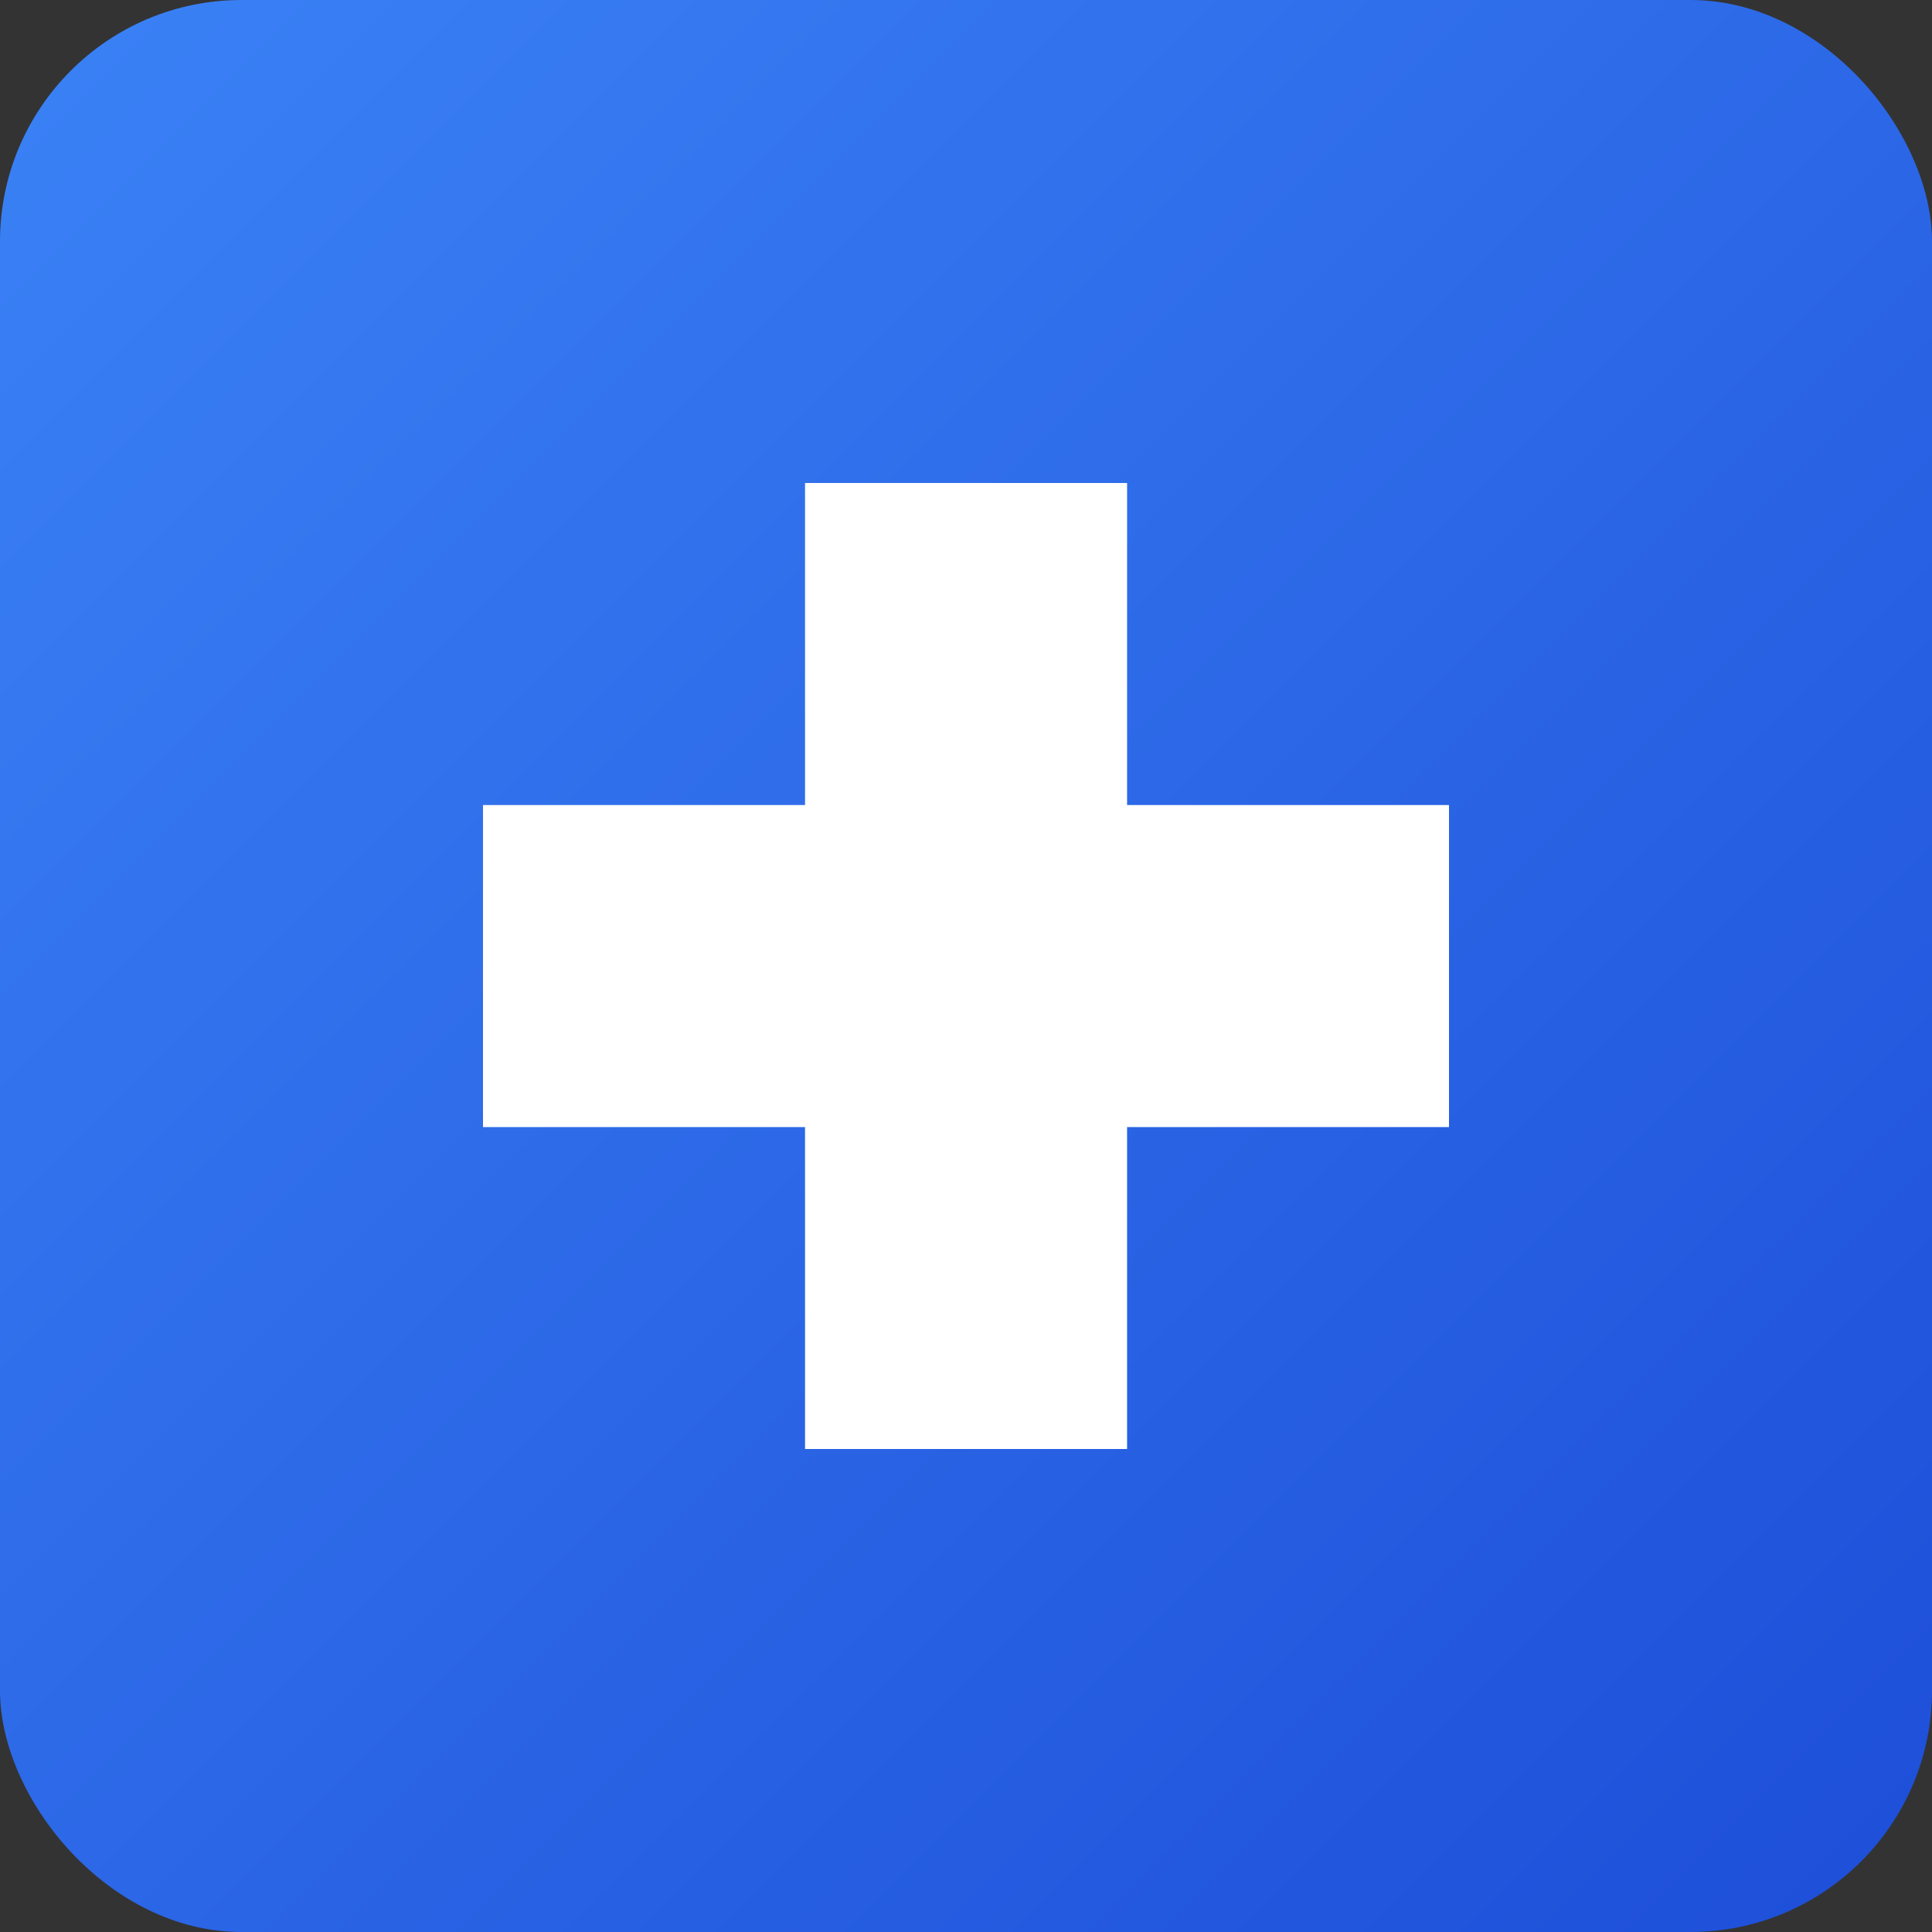
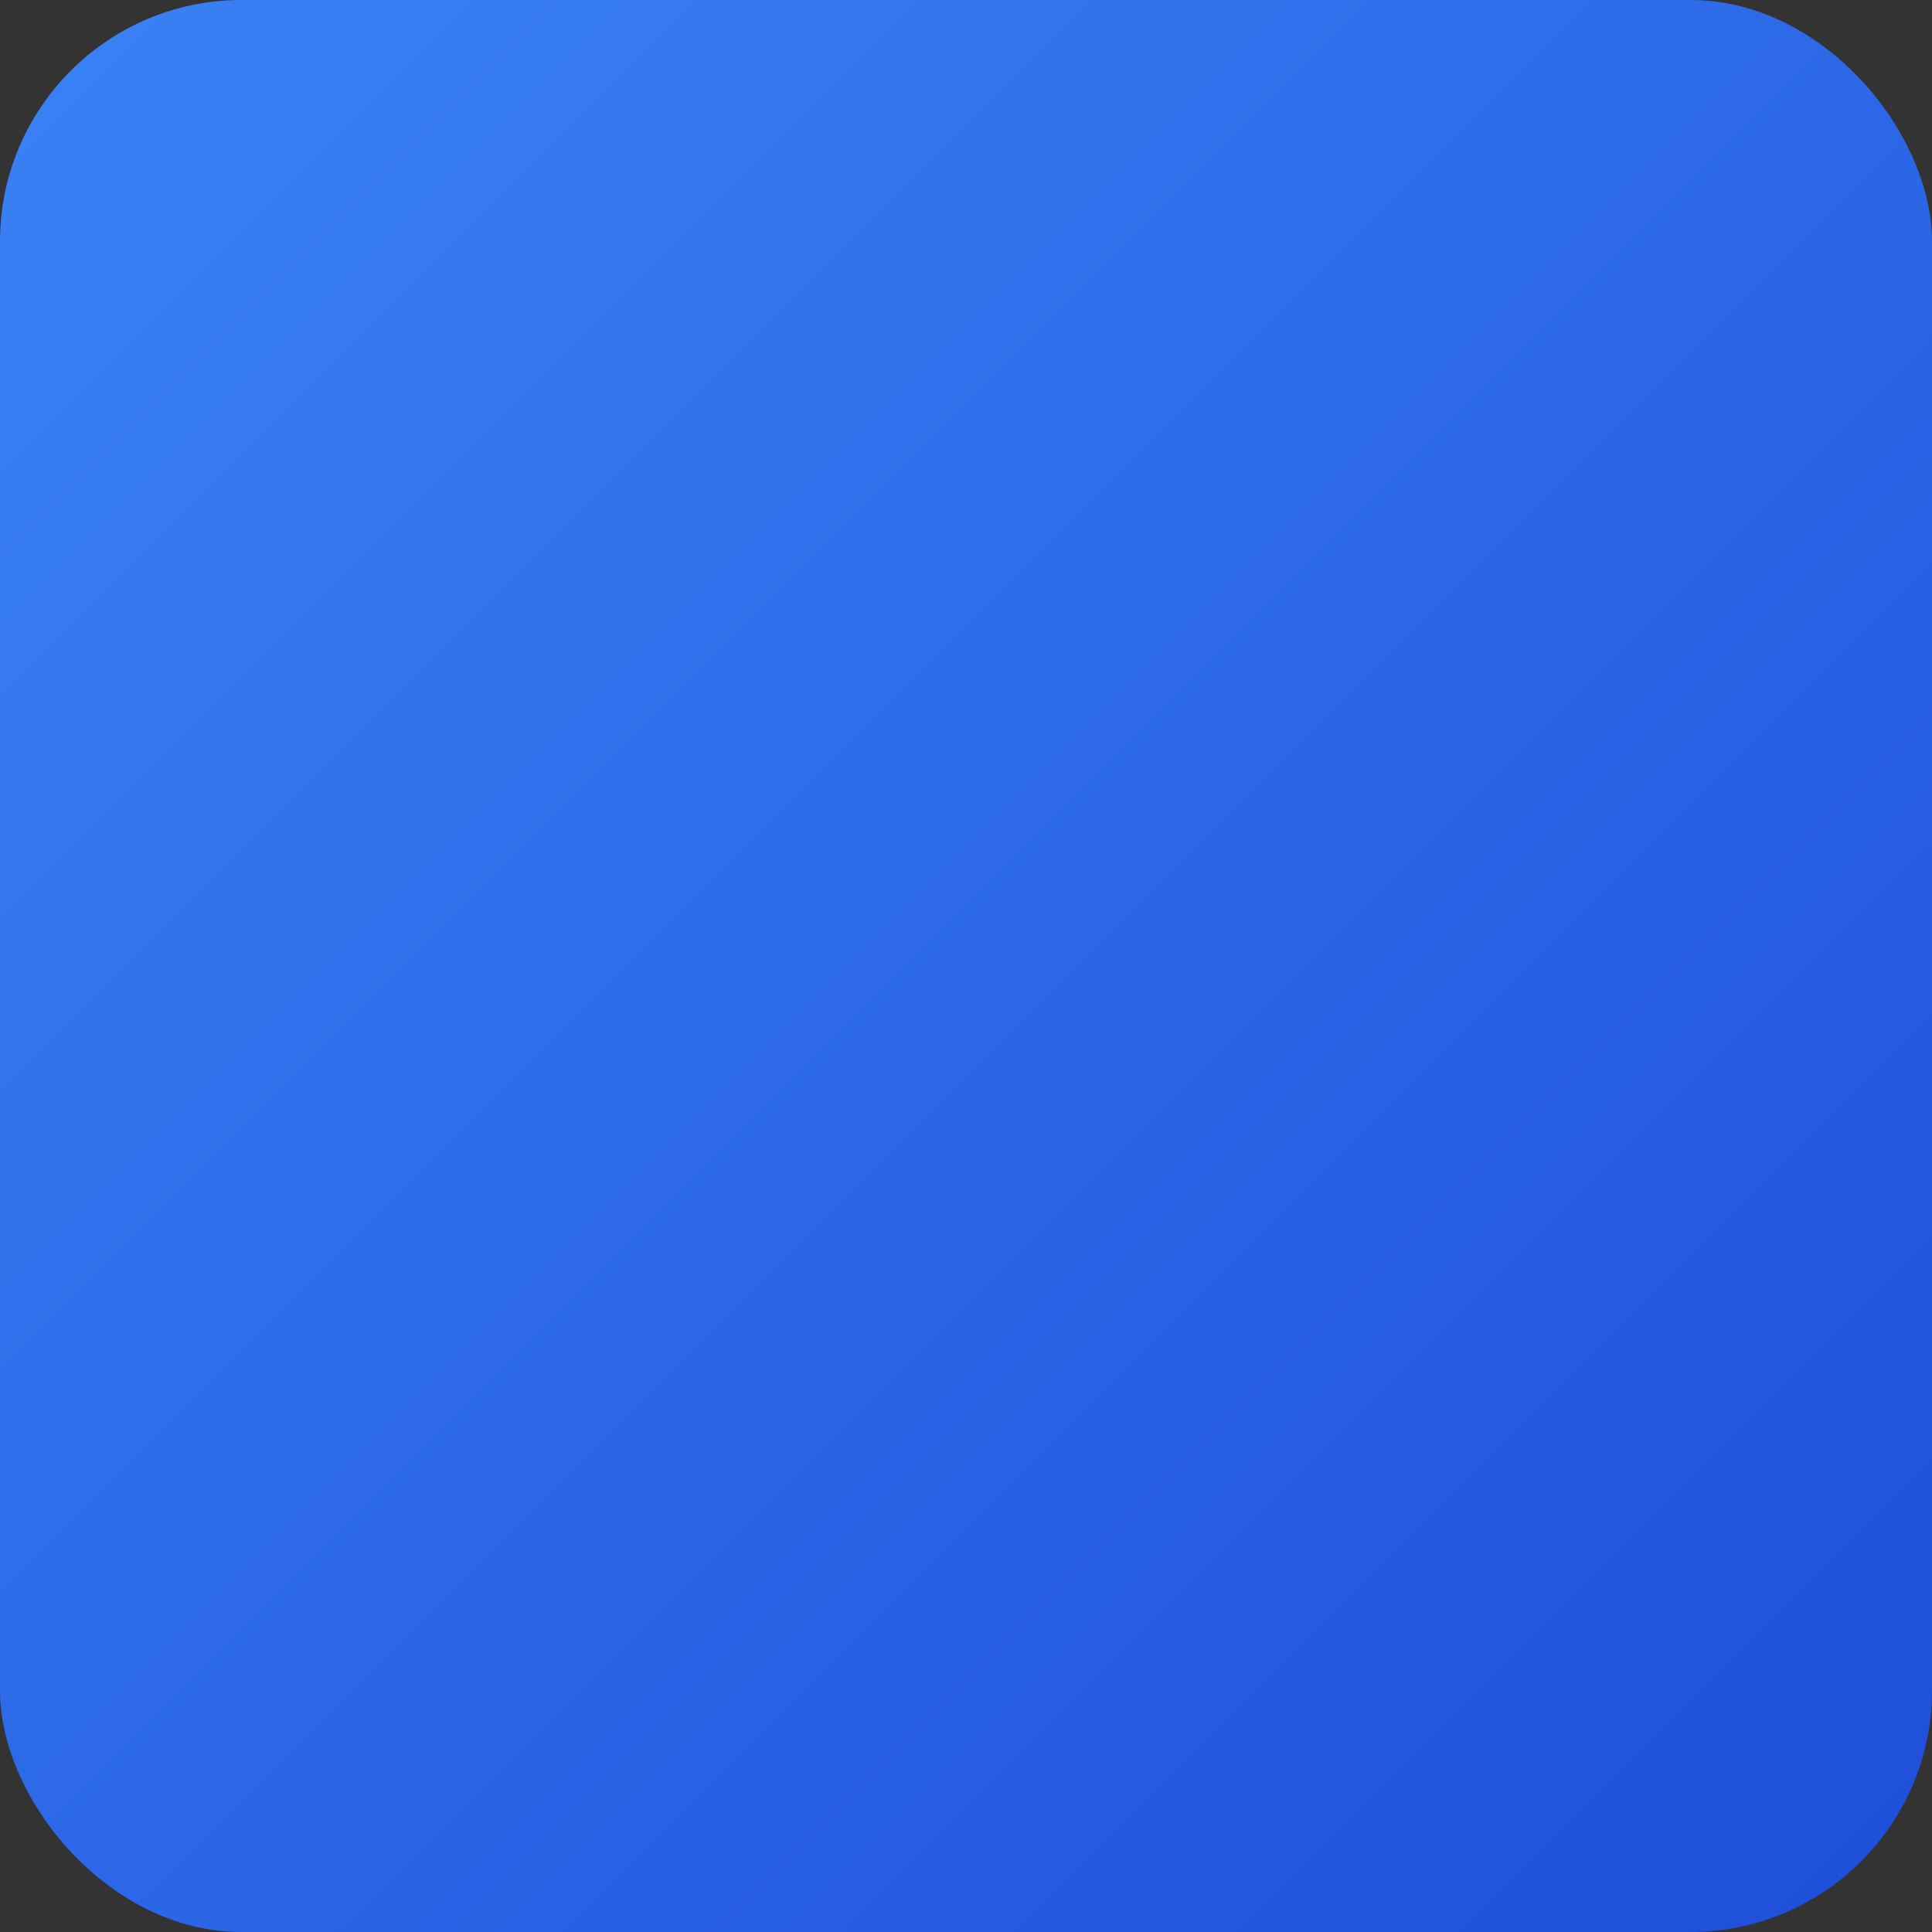
<svg xmlns="http://www.w3.org/2000/svg" width="16" height="16" viewBox="0 0 16 16">
  <rect x="0" y="0" width="16" height="16" fill="#333333" stroke="none" />
  <defs>
    <linearGradient id="gradient" x1="0%" y1="0%" x2="100%" y2="100%">
      <stop offset="0%" style="stop-color:#3b82f6;stop-opacity:1" />
      <stop offset="100%" style="stop-color:#1d4ed8;stop-opacity:1" />
    </linearGradient>
  </defs>
  <rect width="16" height="16" fill="url(#gradient)" rx="2" />
  <g transform="translate(8, 8)">
-     <rect x="-1.333" y="-4" width="2.667" height="8" fill="white" />
-     <rect x="-4" y="-1.333" width="8" height="2.667" fill="white" />
-   </g>
+     </g>
</svg>